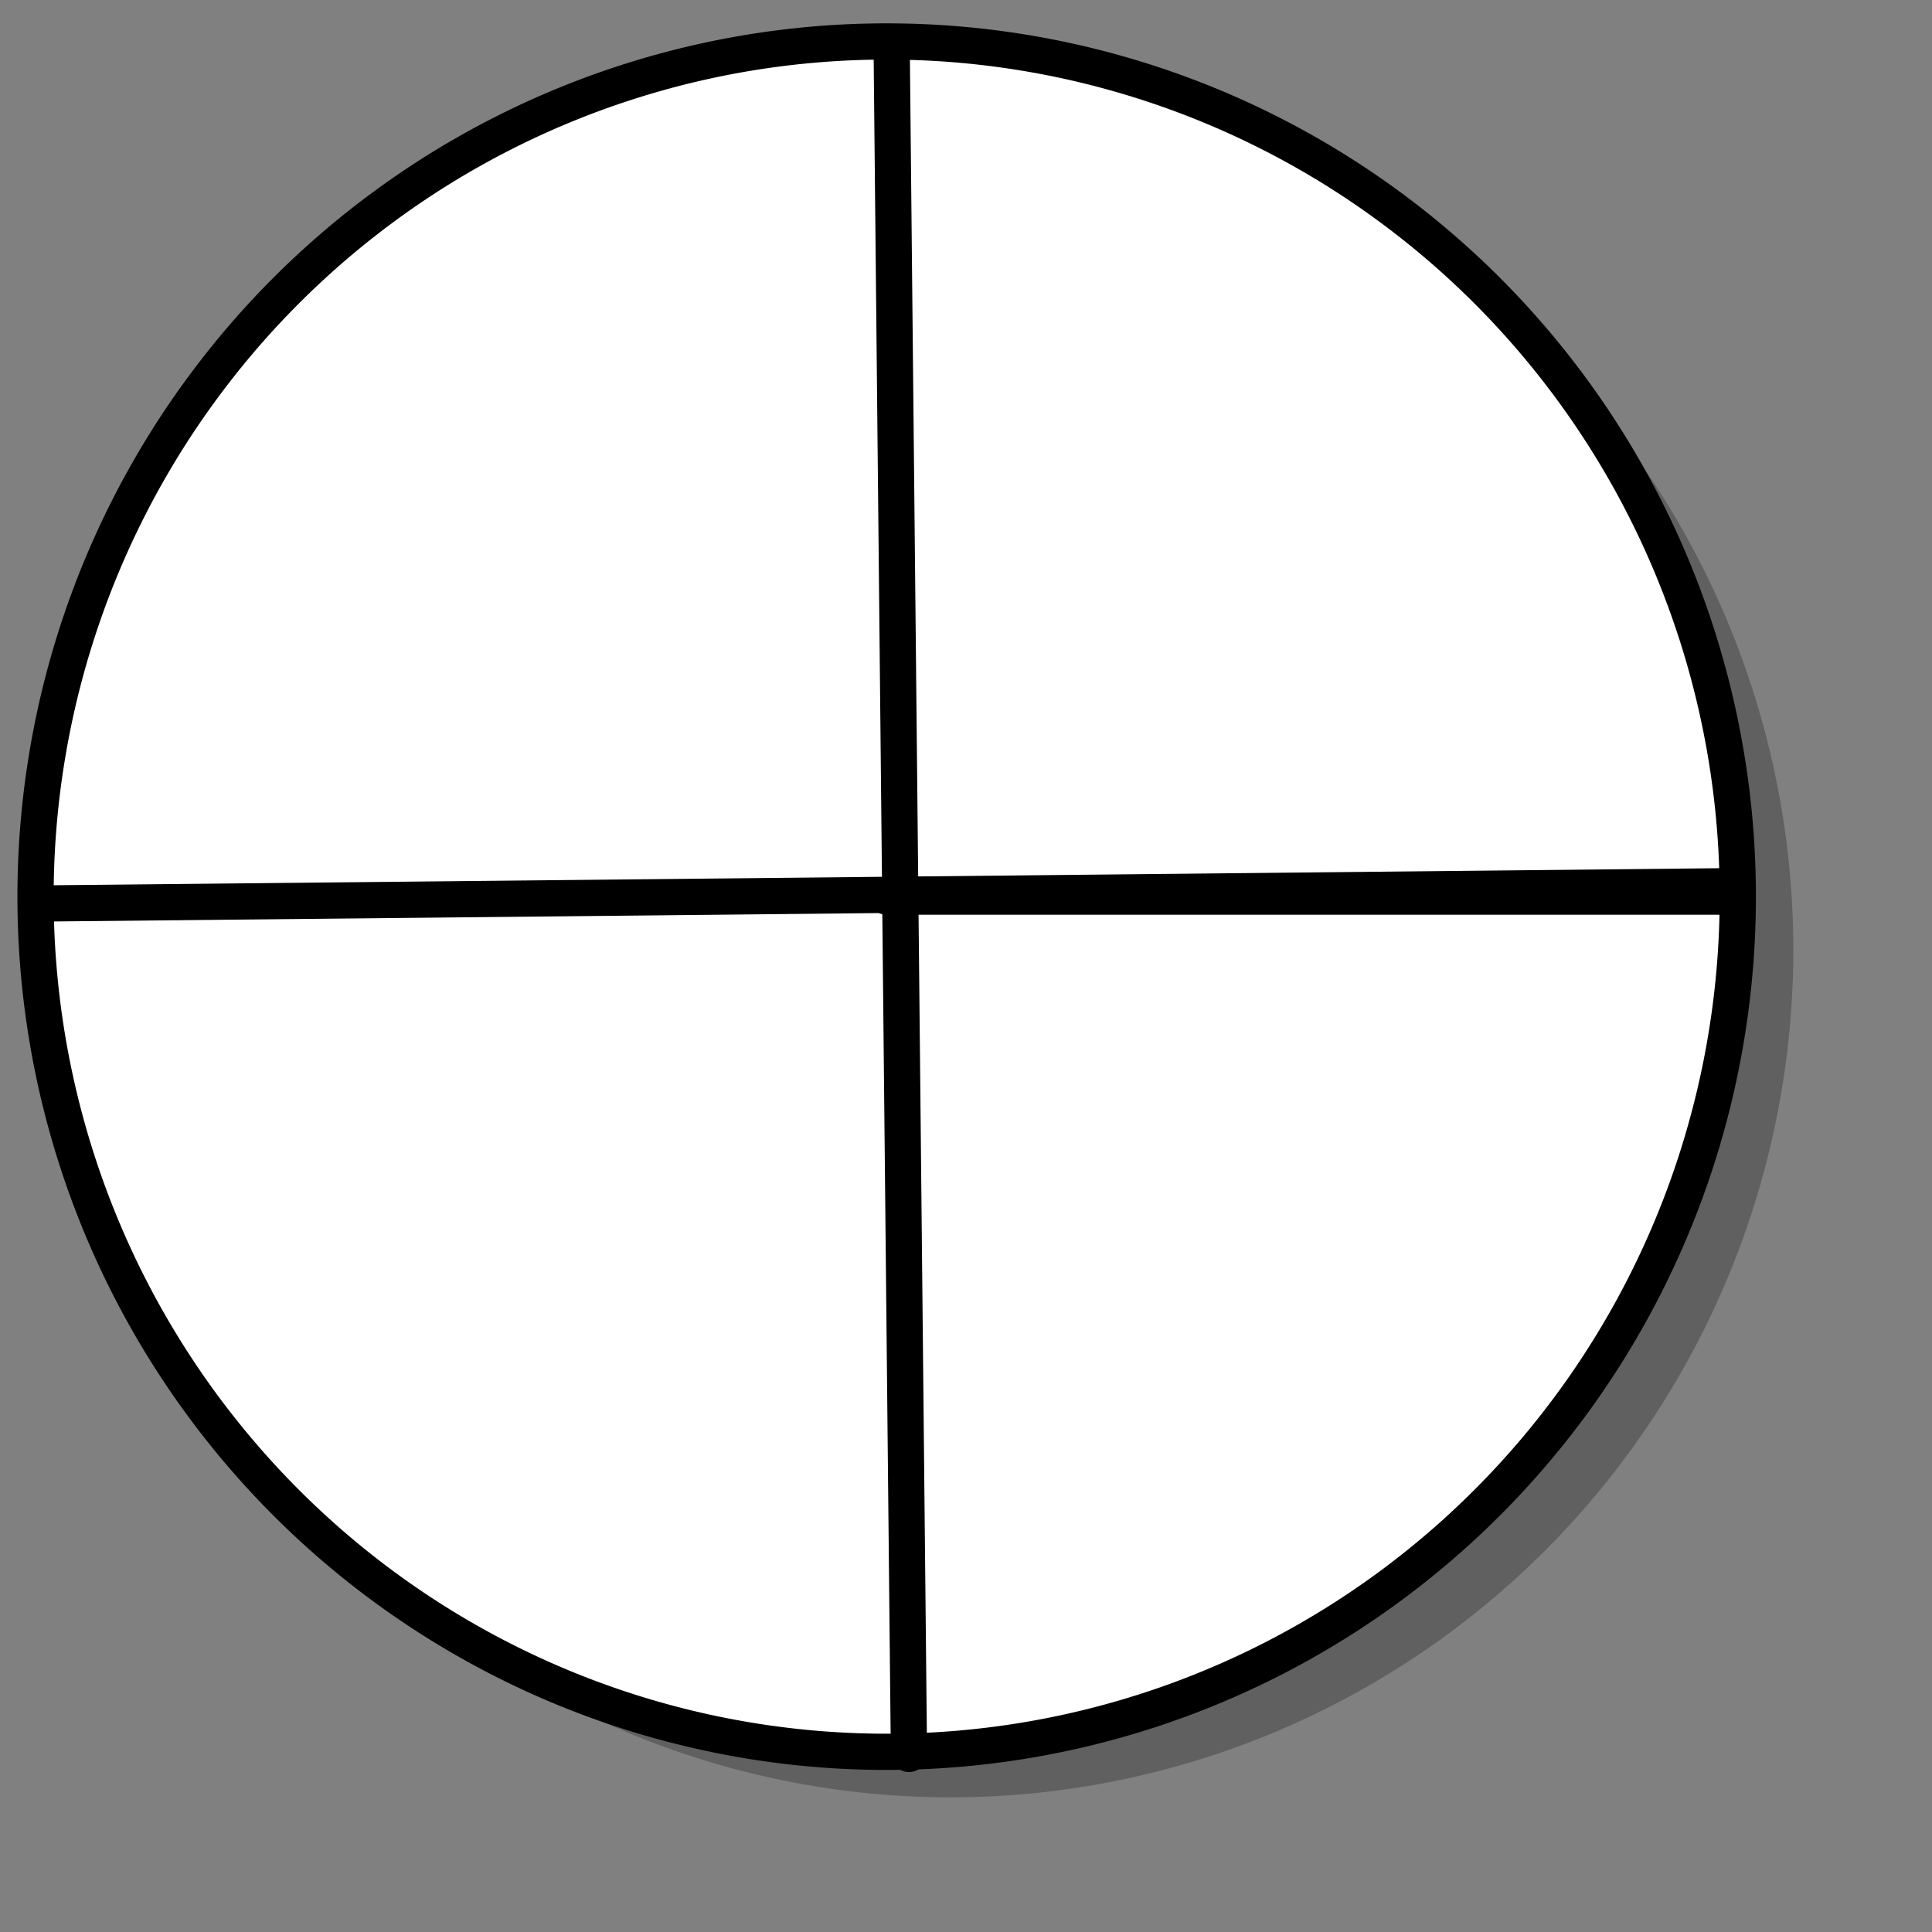
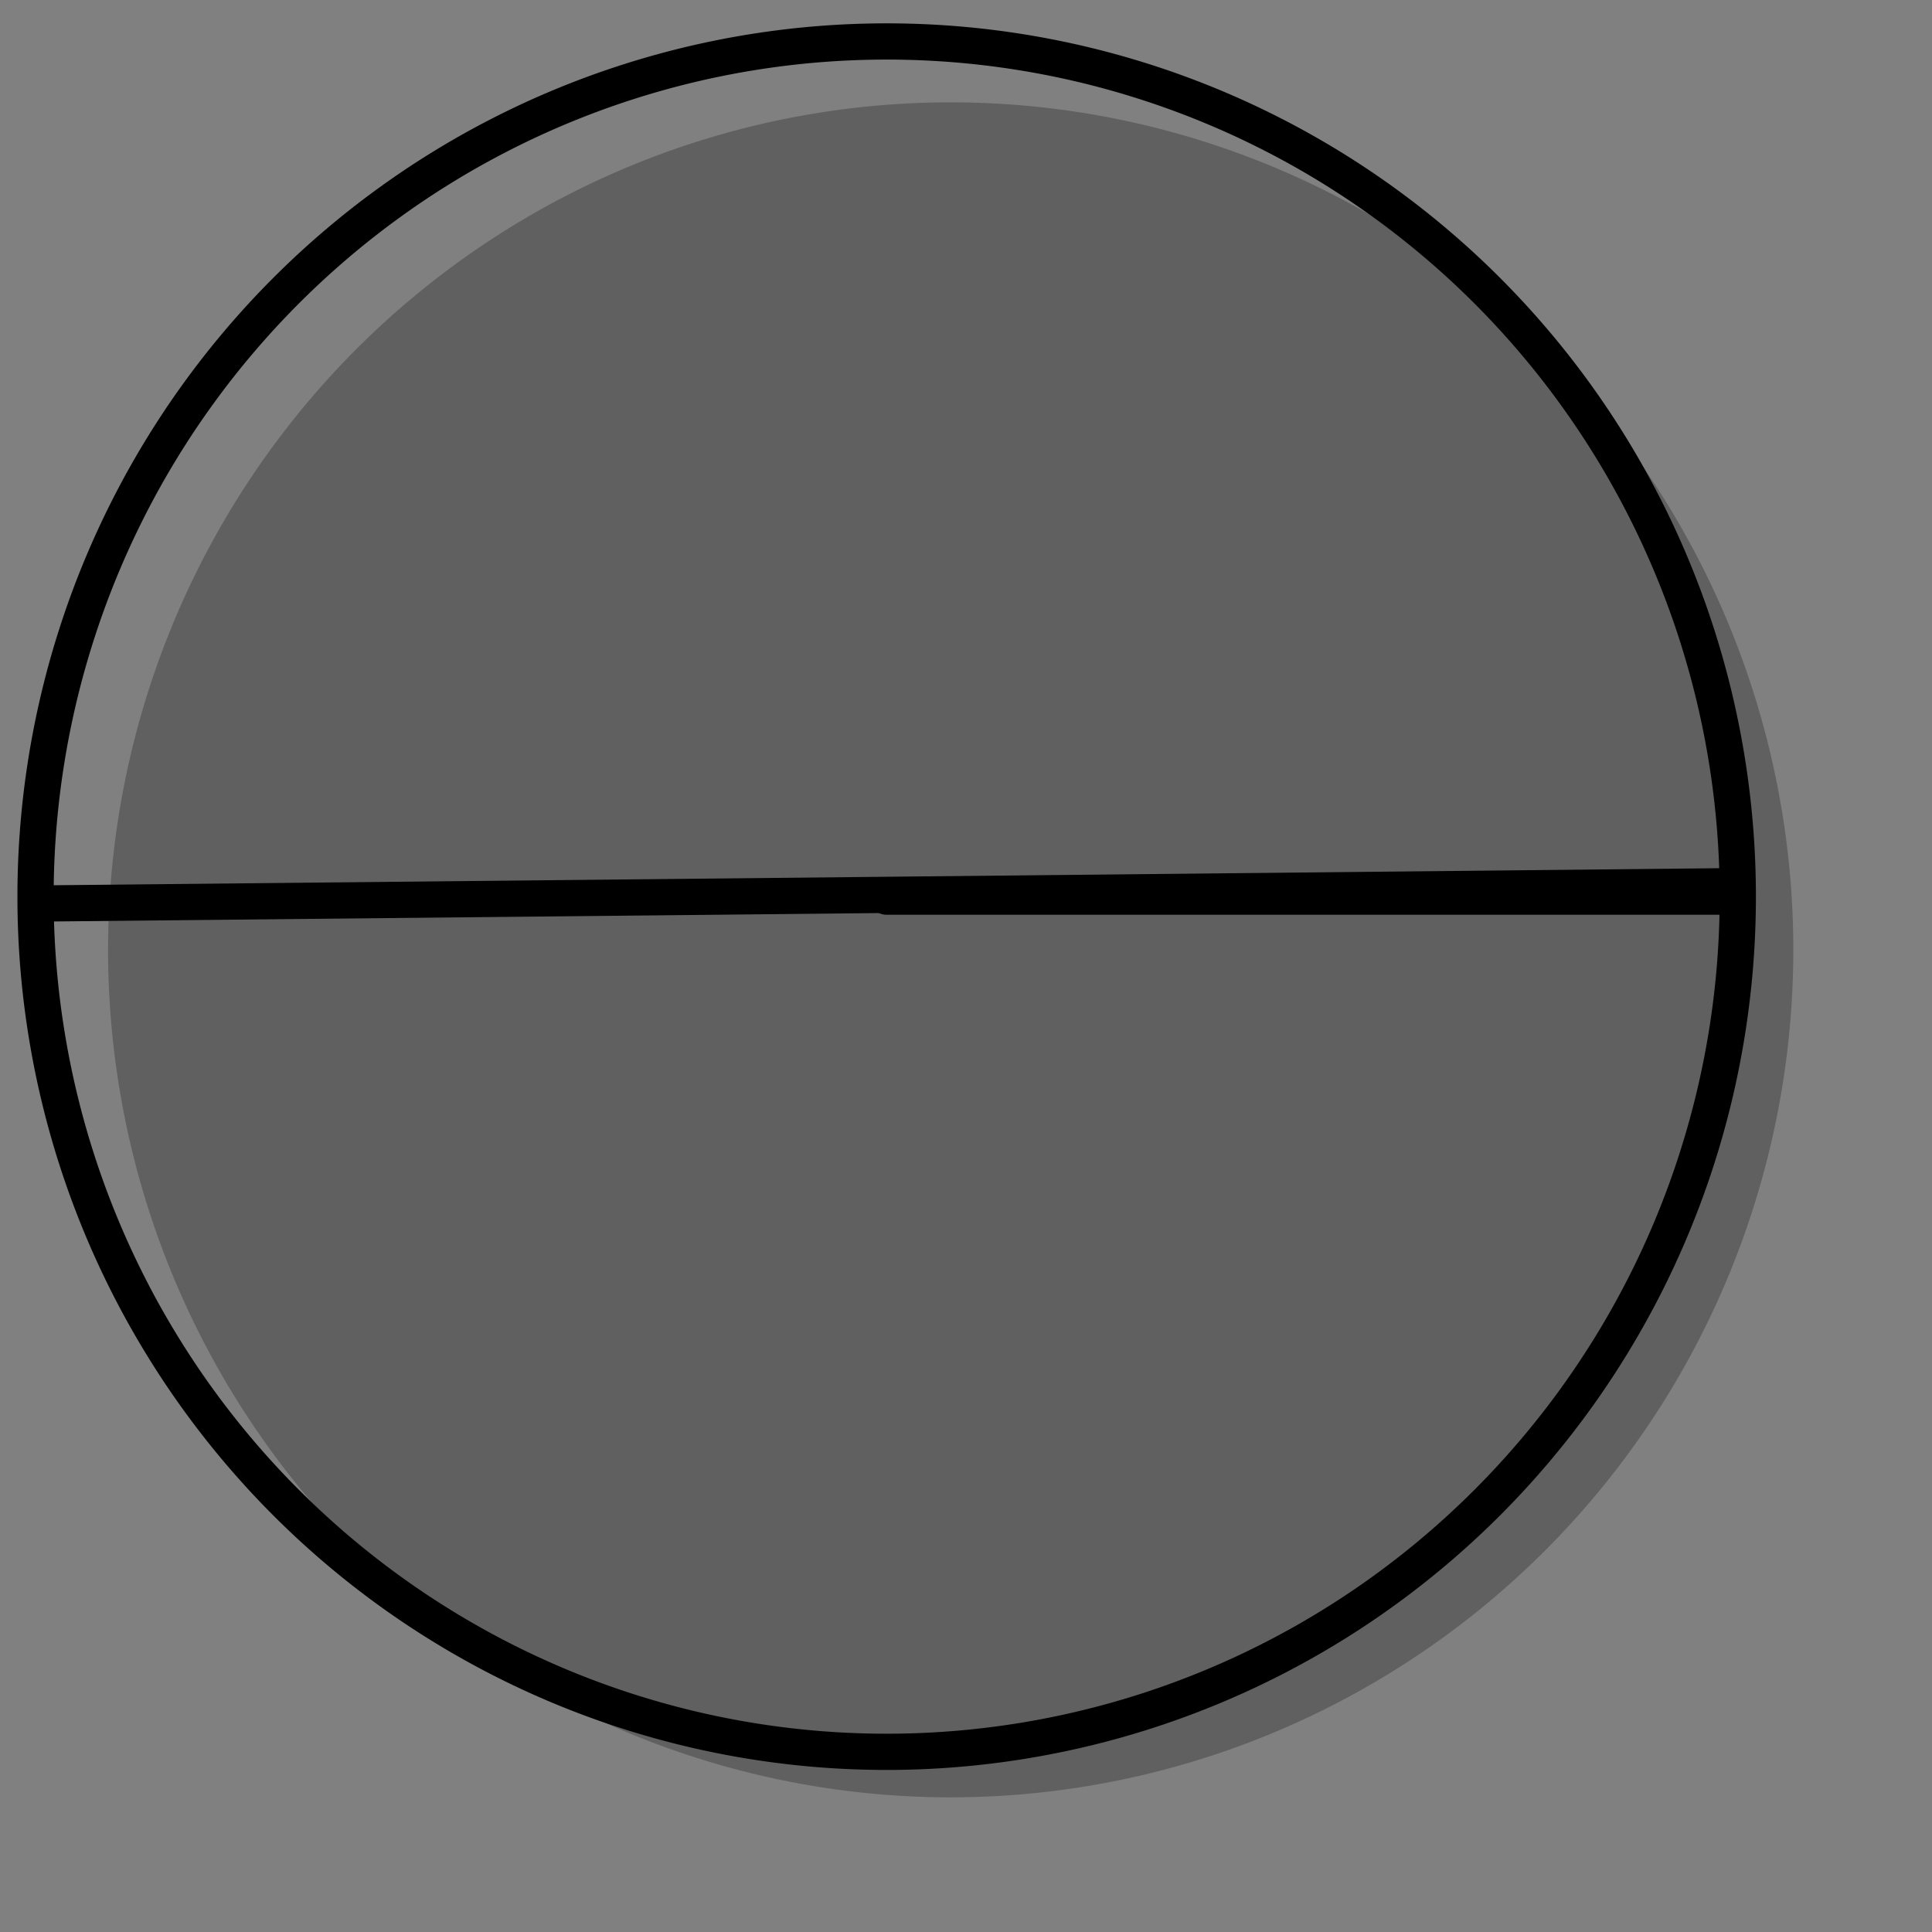
<svg xmlns="http://www.w3.org/2000/svg" xmlns:ns1="http://www.inkscape.org/namespaces/inkscape" xmlns:ns2="http://sodipodi.sourceforge.net/DTD/sodipodi-0.dtd" height="400pt" id="svg548" ns1:version="0.38.1" ns2:docbase="/var/www/html/svg_gallery/svg/flowcharts" ns2:docname="fc12.svg" ns2:version="0.32" width="400pt">
  <rect width="100%" height="100%" fill="#808080" stroke="none" />
  <defs id="defs550" />
  <ns2:namedview id="base" ns1:cx="200.00000" ns1:cy="200.00000" ns1:window-height="544" ns1:window-width="538" ns1:window-x="0" ns1:window-y="24" ns1:zoom="0.77250000" />
  <g id="g830" transform="translate(-8.091,4.854)">
    <path d="M 495.646 253.855 A 234.956 236.075 0 1 0 25.733,253.855 A 234.956 236.075 0 1 0 495.646 253.855 L 260.69 253.855 z" id="path1528" ns2:cx="260.689728" ns2:cy="253.855209" ns2:rx="234.956406" ns2:ry="236.075241" ns2:type="arc" style="fill-rule:evenodd;stroke:none;fill:#000000;fill-opacity:0.25;stroke-opacity:1;stroke-width:3.75;stroke-linejoin:miter;stroke-linecap:butt;stroke-dasharray:none;" transform="matrix(0.99,0,0,0.991,12.45,5.781)" />
-     <path d="M 495.646 253.855 A 234.956 236.075 0 1 0 25.733,253.855 A 234.956 236.075 0 1 0 495.646 253.855 L 260.69 253.855 z" id="path566" ns2:cx="260.689728" ns2:cy="253.855209" ns2:rx="234.956406" ns2:ry="236.075241" ns2:type="arc" style="fill-rule:evenodd;stroke:none;fill:#ffffff;fill-opacity:1;stroke-opacity:1;stroke-width:3.75;stroke-linejoin:miter;stroke-linecap:butt;stroke-dasharray:none;" transform="matrix(0.99,0,0,0.991,-5.349,-8.782)" />
    <path d="M 495.646 253.855 A 234.956 236.075 0 1 0 25.733,253.855 A 234.956 236.075 0 1 0 495.646 253.855 L 260.69 253.855 z" id="path565" ns2:cx="260.689728" ns2:cy="253.855209" ns2:rx="234.956406" ns2:ry="236.075241" ns2:type="arc" style="fill-rule:evenodd;stroke:#000000;fill:none;fill-opacity:1;stroke-opacity:1;stroke-width:10;stroke-linejoin:round;stroke-linecap:butt;stroke-dasharray:none;" transform="translate(-7.832,-11.188)" />
-     <path d="M 254.218 5.953 C 254.218 5.953 259.015 480.814 259.015 479.615 C 259.015 478.415 259.015 478.415 259.015 478.415 " id="path582" style="fill:none;fill-rule:evenodd;stroke:black;stroke-opacity:1;stroke-width:10;stroke-linejoin:miter;stroke-linecap:butt;fill-opacity:1;stroke-dasharray:none;" />
    <path d="M 16.788 244.583 C 19.186 244.583 485.653 239.786 485.653 239.786 " id="path583" style="fill:none;fill-rule:evenodd;stroke:black;stroke-opacity:1;stroke-width:10;stroke-linejoin:round;stroke-linecap:butt;fill-opacity:1;stroke-dasharray:none;" />
  </g>
</svg>